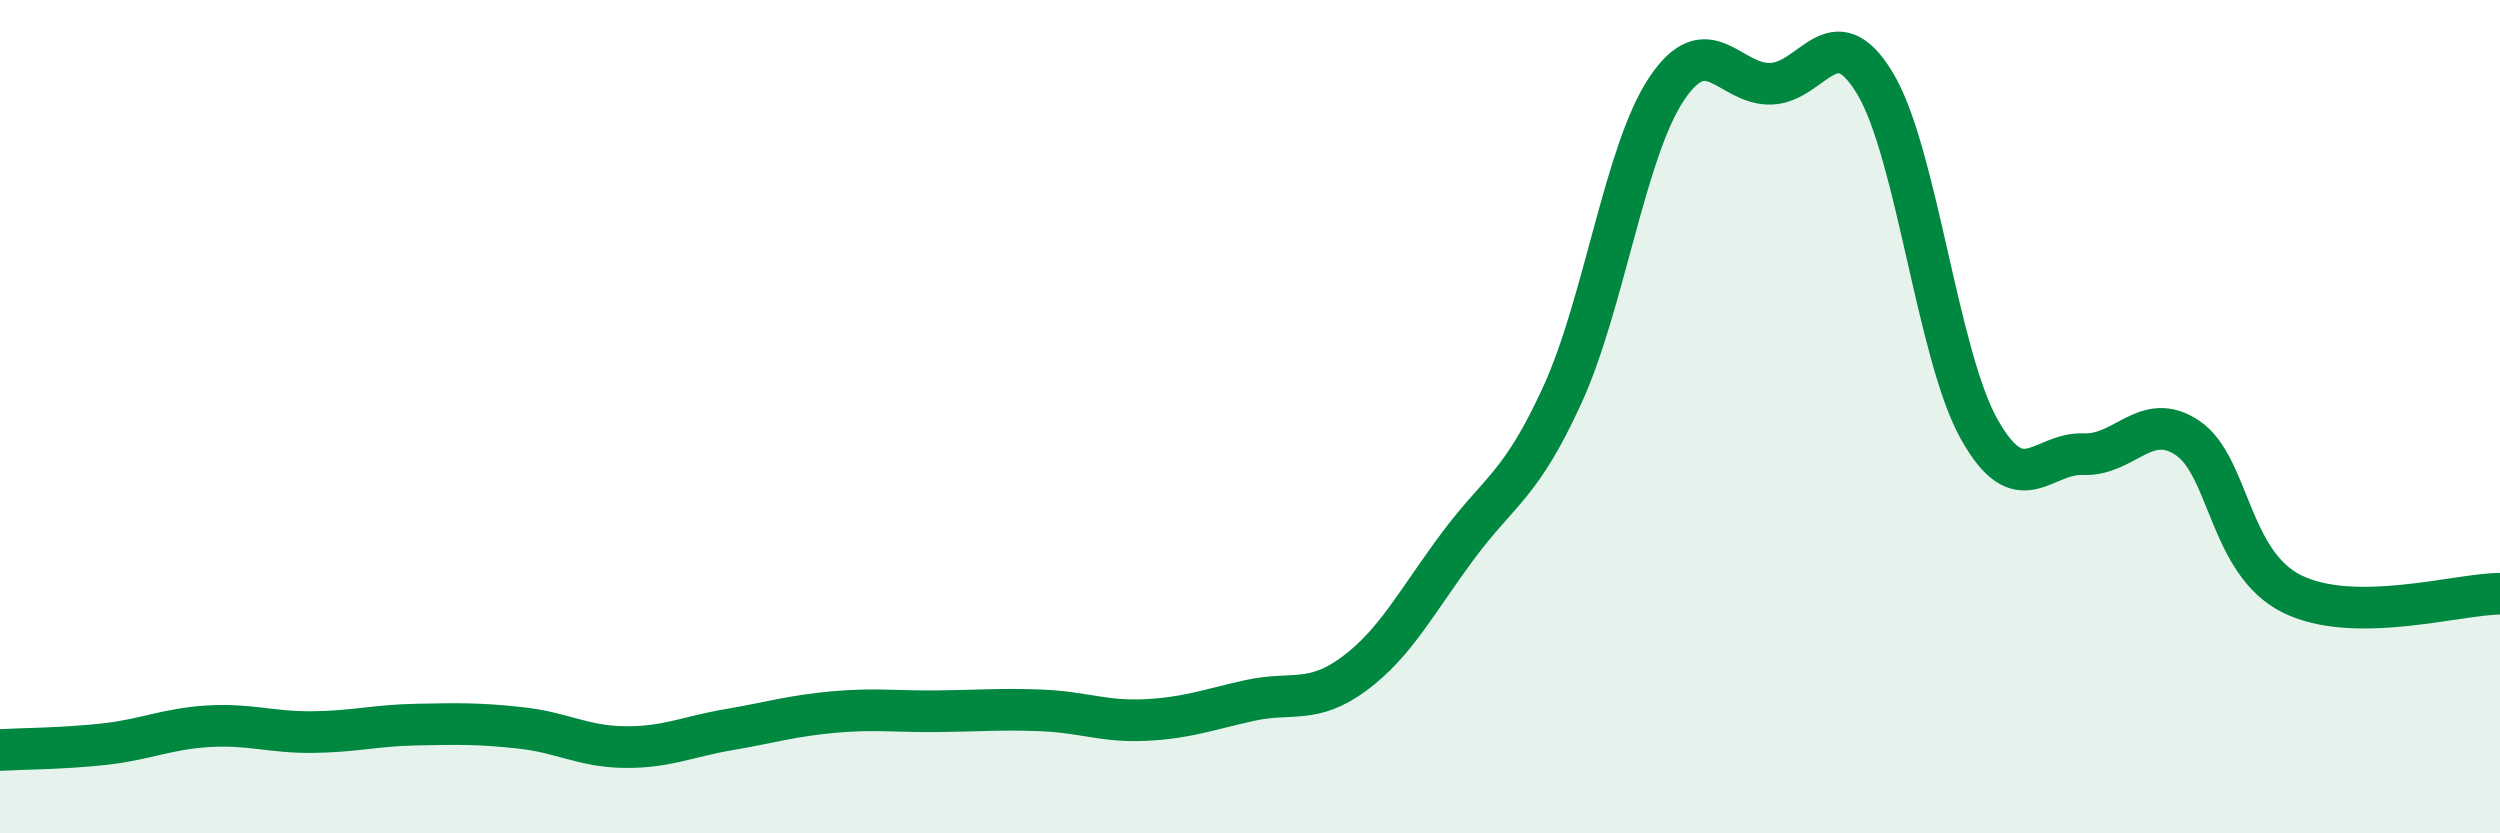
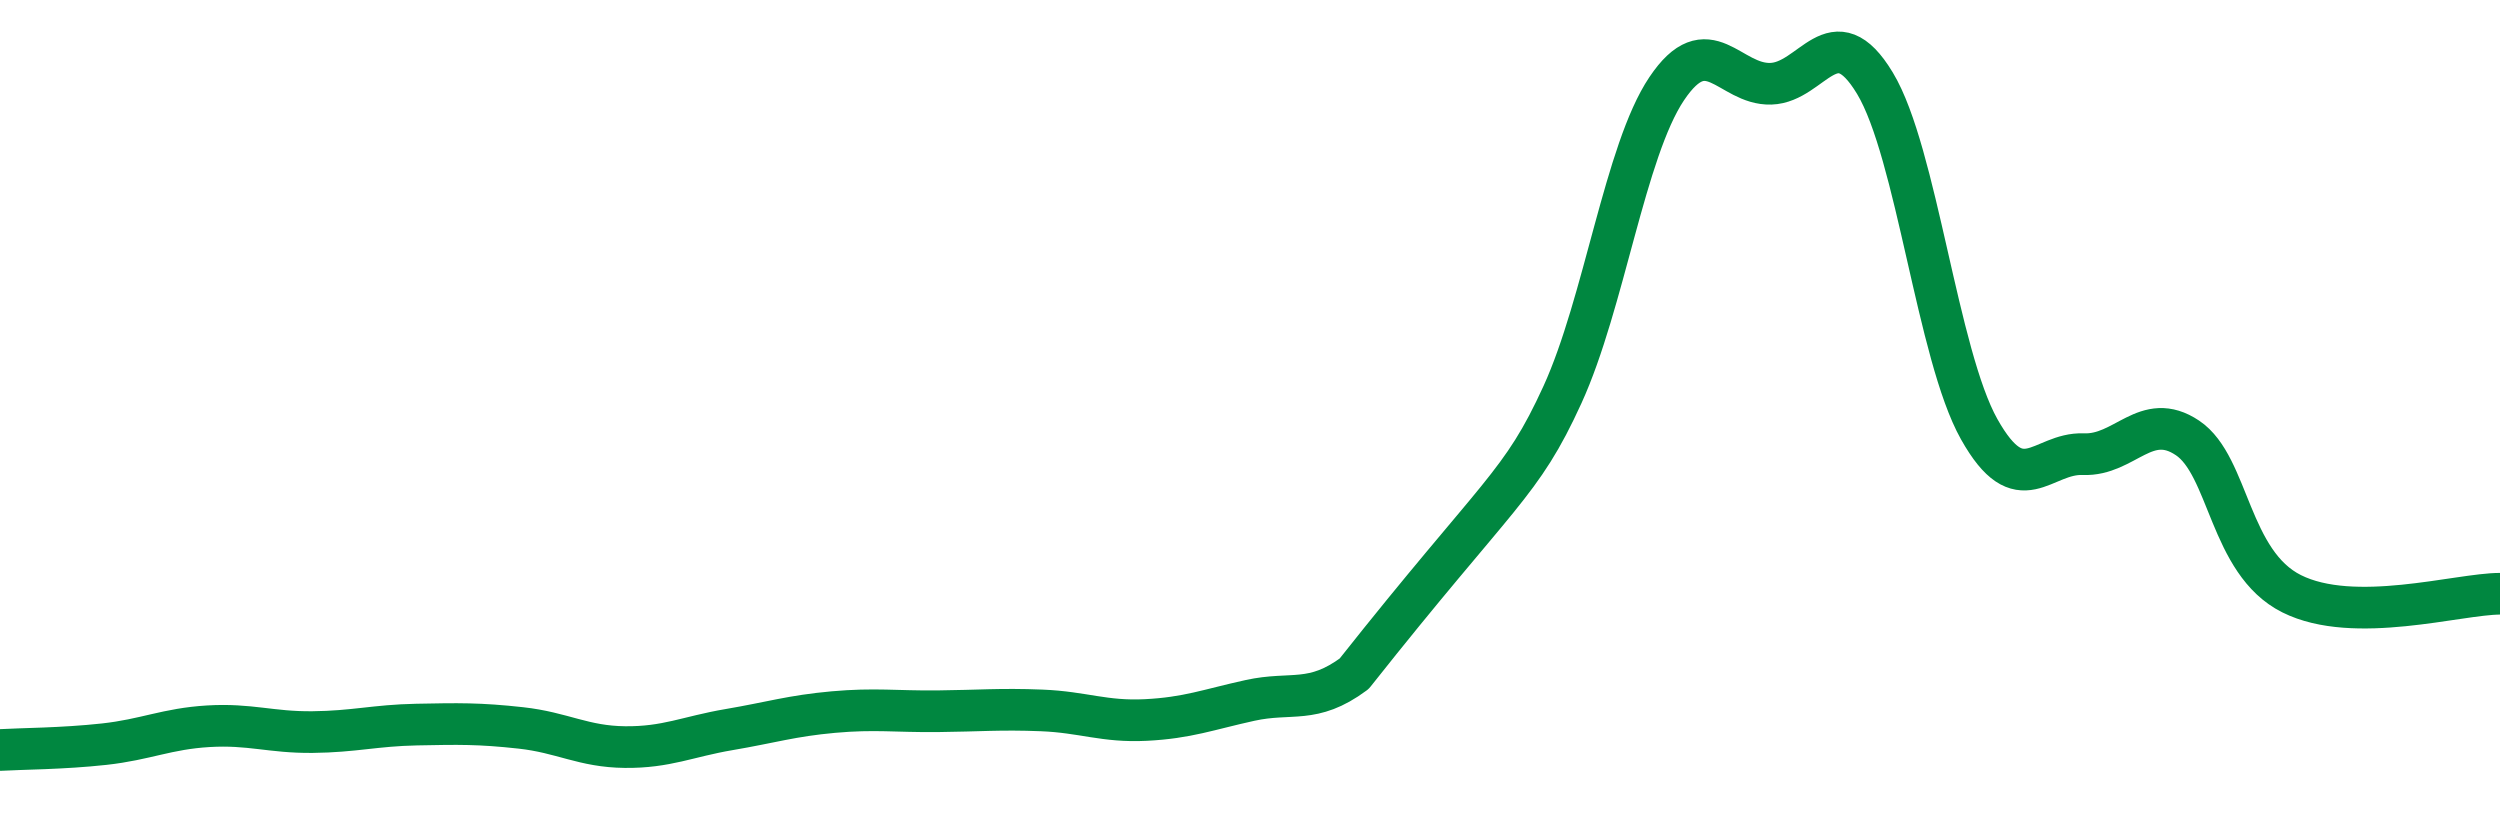
<svg xmlns="http://www.w3.org/2000/svg" width="60" height="20" viewBox="0 0 60 20">
-   <path d="M 0,18 C 0.5,17.97 1.5,17.97 2.5,17.86 C 3.5,17.75 4,17.49 5,17.43 C 6,17.37 6.5,17.58 7.5,17.57 C 8.5,17.56 9,17.41 10,17.39 C 11,17.37 11.5,17.36 12.5,17.47 C 13.5,17.58 14,17.92 15,17.93 C 16,17.94 16.5,17.68 17.5,17.51 C 18.5,17.34 19,17.18 20,17.09 C 21,17 21.5,17.08 22.5,17.07 C 23.5,17.06 24,17.01 25,17.05 C 26,17.09 26.5,17.33 27.5,17.28 C 28.5,17.23 29,17.03 30,16.81 C 31,16.59 31.5,16.91 32.5,16.17 C 33.5,15.43 34,14.43 35,13.09 C 36,11.75 36.5,11.66 37.5,9.47 C 38.5,7.28 39,3.62 40,2.13 C 41,0.64 41.5,2.04 42.5,2.01 C 43.5,1.98 44,0.34 45,2 C 46,3.66 46.5,8.52 47.5,10.3 C 48.5,12.08 49,10.86 50,10.9 C 51,10.94 51.5,9.84 52.5,10.51 C 53.5,11.18 53.5,13.5 55,14.25 C 56.5,15 59,14.25 60,14.25L60 20L0 20Z" fill="#008740" opacity="0.1" stroke-linecap="round" stroke-linejoin="round" />
-   <path d="M 0,18 C 0.5,17.97 1.5,17.97 2.5,17.86 C 3.5,17.75 4,17.49 5,17.43 C 6,17.37 6.5,17.58 7.5,17.57 C 8.5,17.56 9,17.41 10,17.39 C 11,17.37 11.5,17.36 12.5,17.47 C 13.5,17.58 14,17.92 15,17.93 C 16,17.94 16.5,17.68 17.5,17.51 C 18.5,17.34 19,17.18 20,17.09 C 21,17 21.5,17.08 22.5,17.07 C 23.5,17.06 24,17.01 25,17.05 C 26,17.09 26.5,17.33 27.5,17.28 C 28.5,17.23 29,17.03 30,16.81 C 31,16.59 31.5,16.91 32.5,16.17 C 33.5,15.43 34,14.43 35,13.09 C 36,11.75 36.5,11.66 37.5,9.47 C 38.5,7.28 39,3.62 40,2.13 C 41,0.64 41.5,2.04 42.5,2.01 C 43.5,1.98 44,0.34 45,2 C 46,3.66 46.5,8.52 47.5,10.3 C 48.5,12.08 49,10.86 50,10.9 C 51,10.94 51.5,9.84 52.5,10.51 C 53.5,11.18 53.5,13.5 55,14.25 C 56.5,15 59,14.25 60,14.25" stroke="#008740" stroke-width="1" fill="none" stroke-linecap="round" stroke-linejoin="round" />
+   <path d="M 0,18 C 0.5,17.97 1.5,17.97 2.5,17.86 C 3.5,17.75 4,17.49 5,17.43 C 6,17.37 6.5,17.58 7.5,17.57 C 8.5,17.56 9,17.41 10,17.39 C 11,17.37 11.5,17.36 12.5,17.47 C 13.5,17.58 14,17.92 15,17.93 C 16,17.94 16.5,17.68 17.5,17.51 C 18.5,17.34 19,17.18 20,17.09 C 21,17 21.5,17.08 22.5,17.07 C 23.5,17.06 24,17.01 25,17.05 C 26,17.09 26.5,17.33 27.5,17.28 C 28.5,17.23 29,17.03 30,16.81 C 31,16.59 31.5,16.91 32.5,16.17 C 36,11.75 36.5,11.66 37.5,9.47 C 38.5,7.28 39,3.62 40,2.13 C 41,0.64 41.5,2.04 42.5,2.01 C 43.5,1.98 44,0.34 45,2 C 46,3.66 46.5,8.52 47.5,10.3 C 48.5,12.08 49,10.86 50,10.9 C 51,10.94 51.5,9.84 52.5,10.51 C 53.5,11.18 53.5,13.5 55,14.25 C 56.5,15 59,14.25 60,14.25" stroke="#008740" stroke-width="1" fill="none" stroke-linecap="round" stroke-linejoin="round" />
</svg>